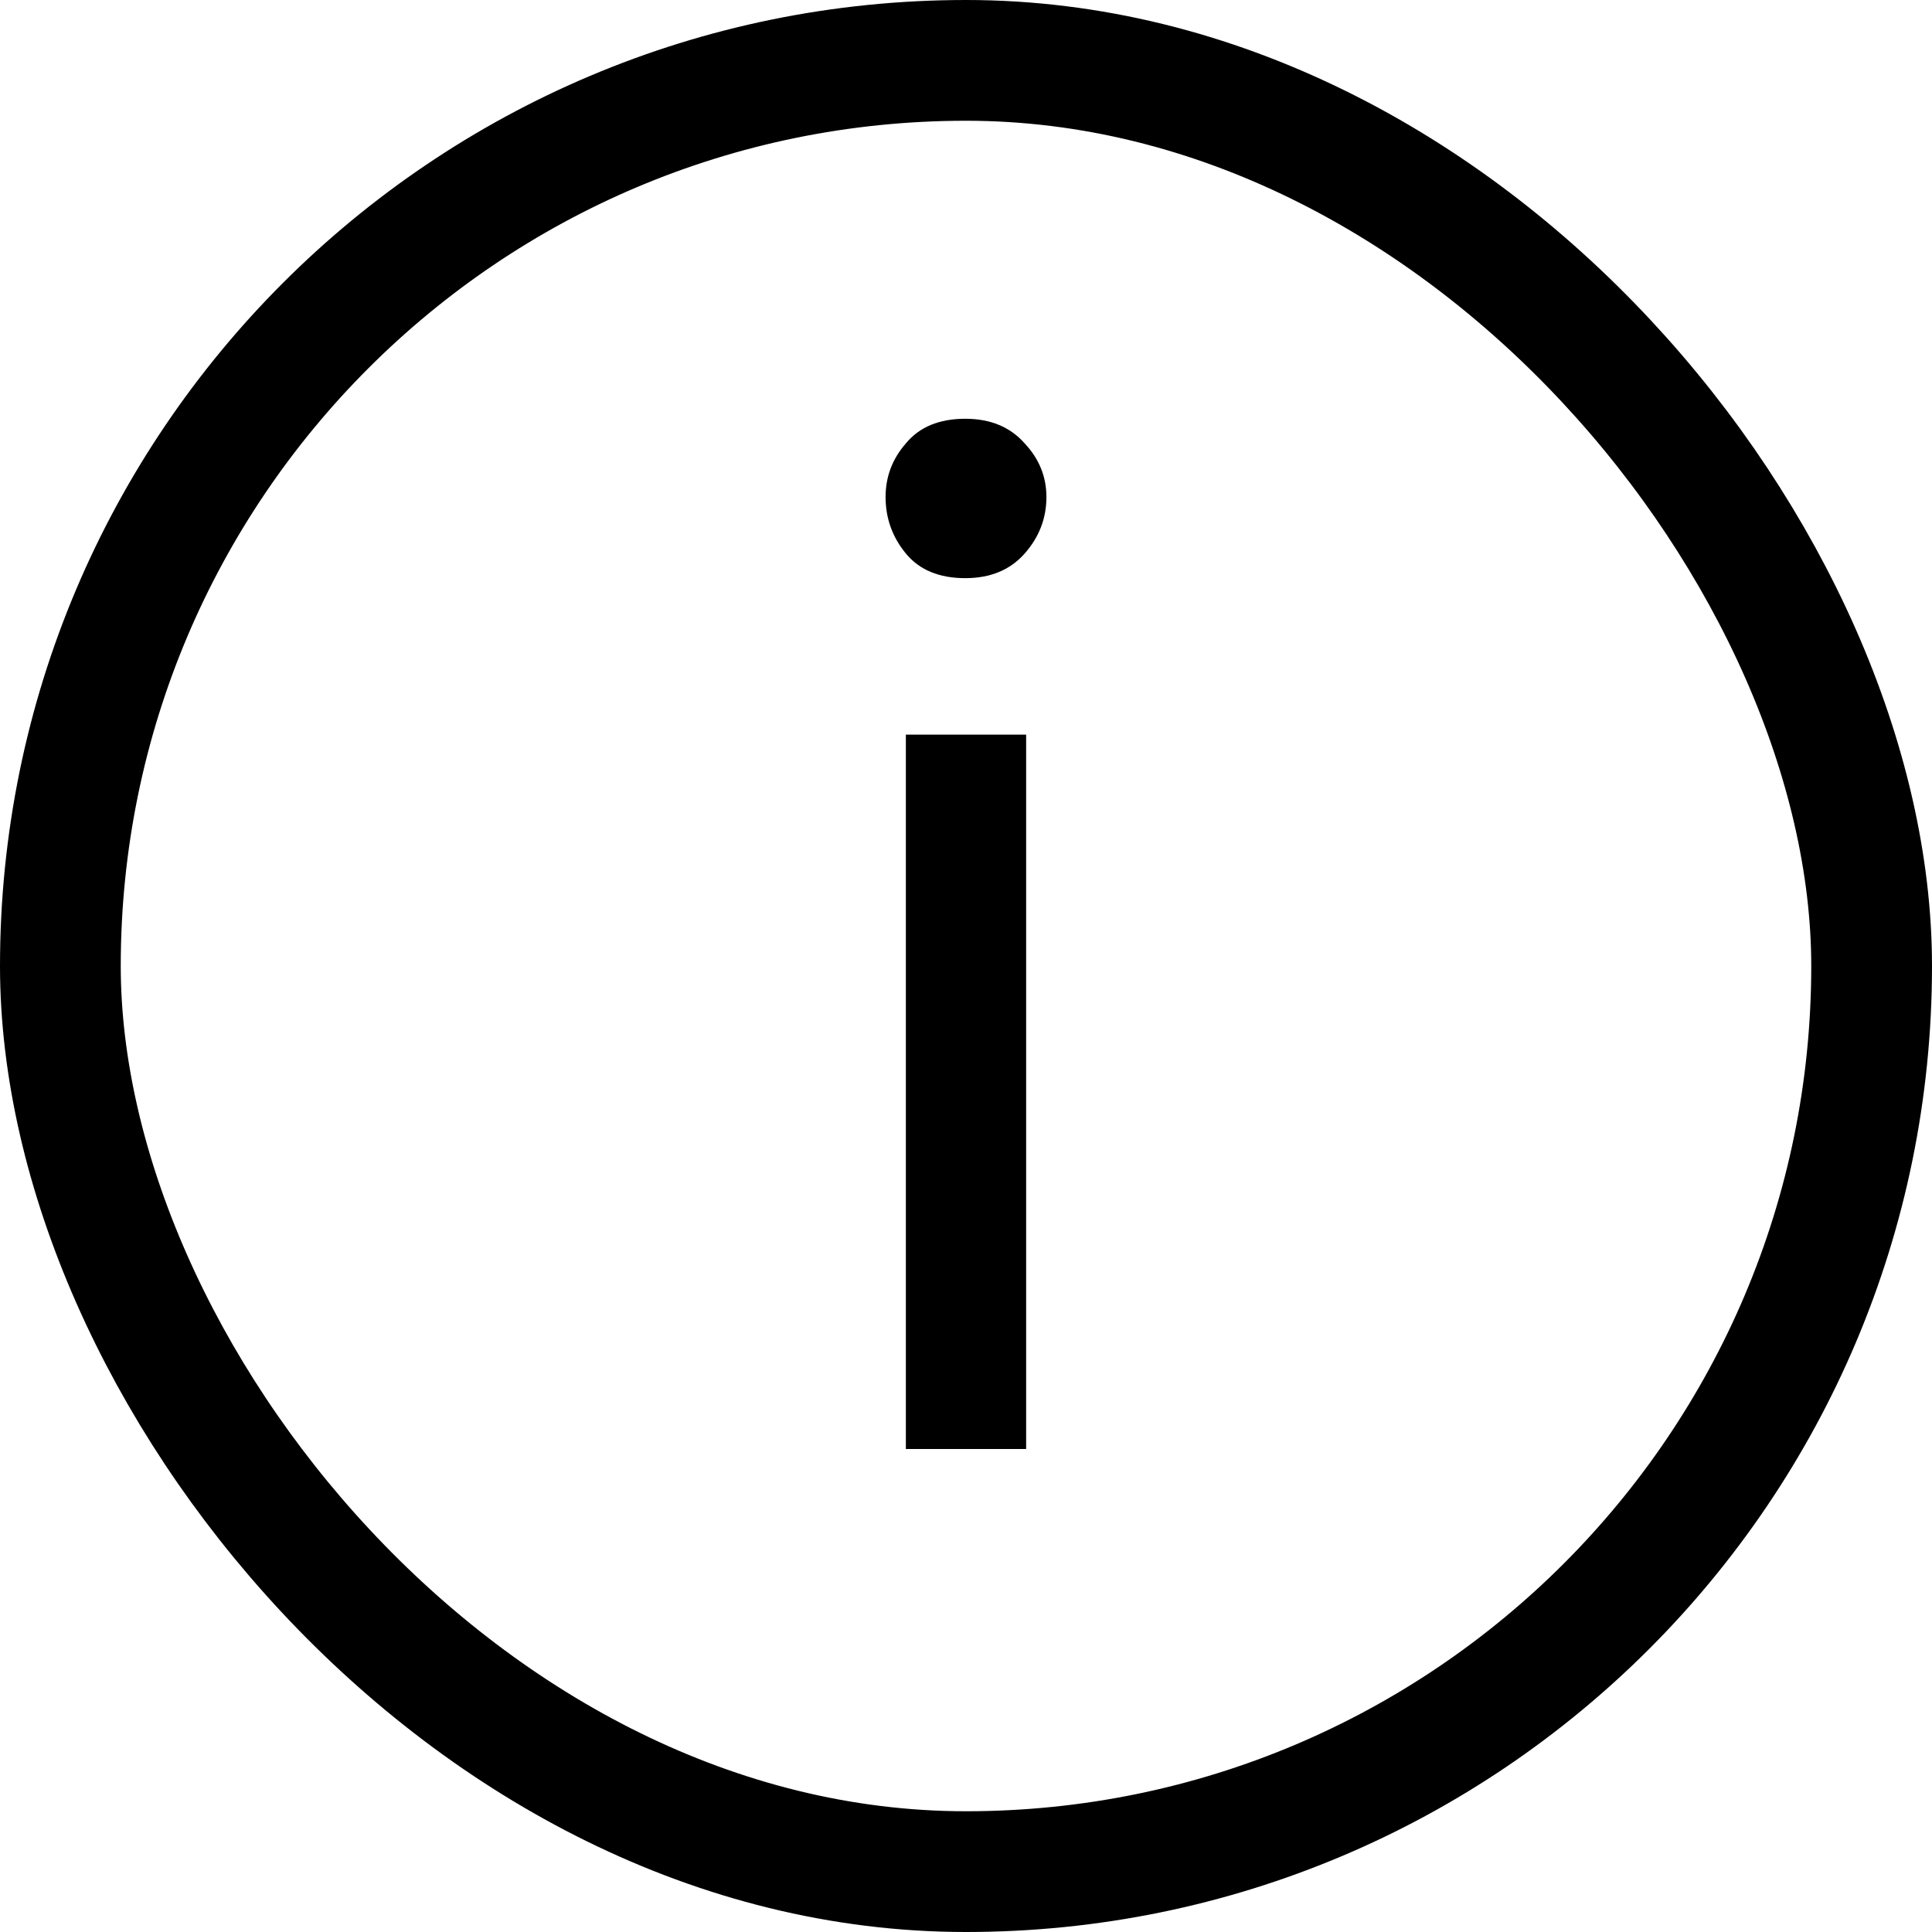
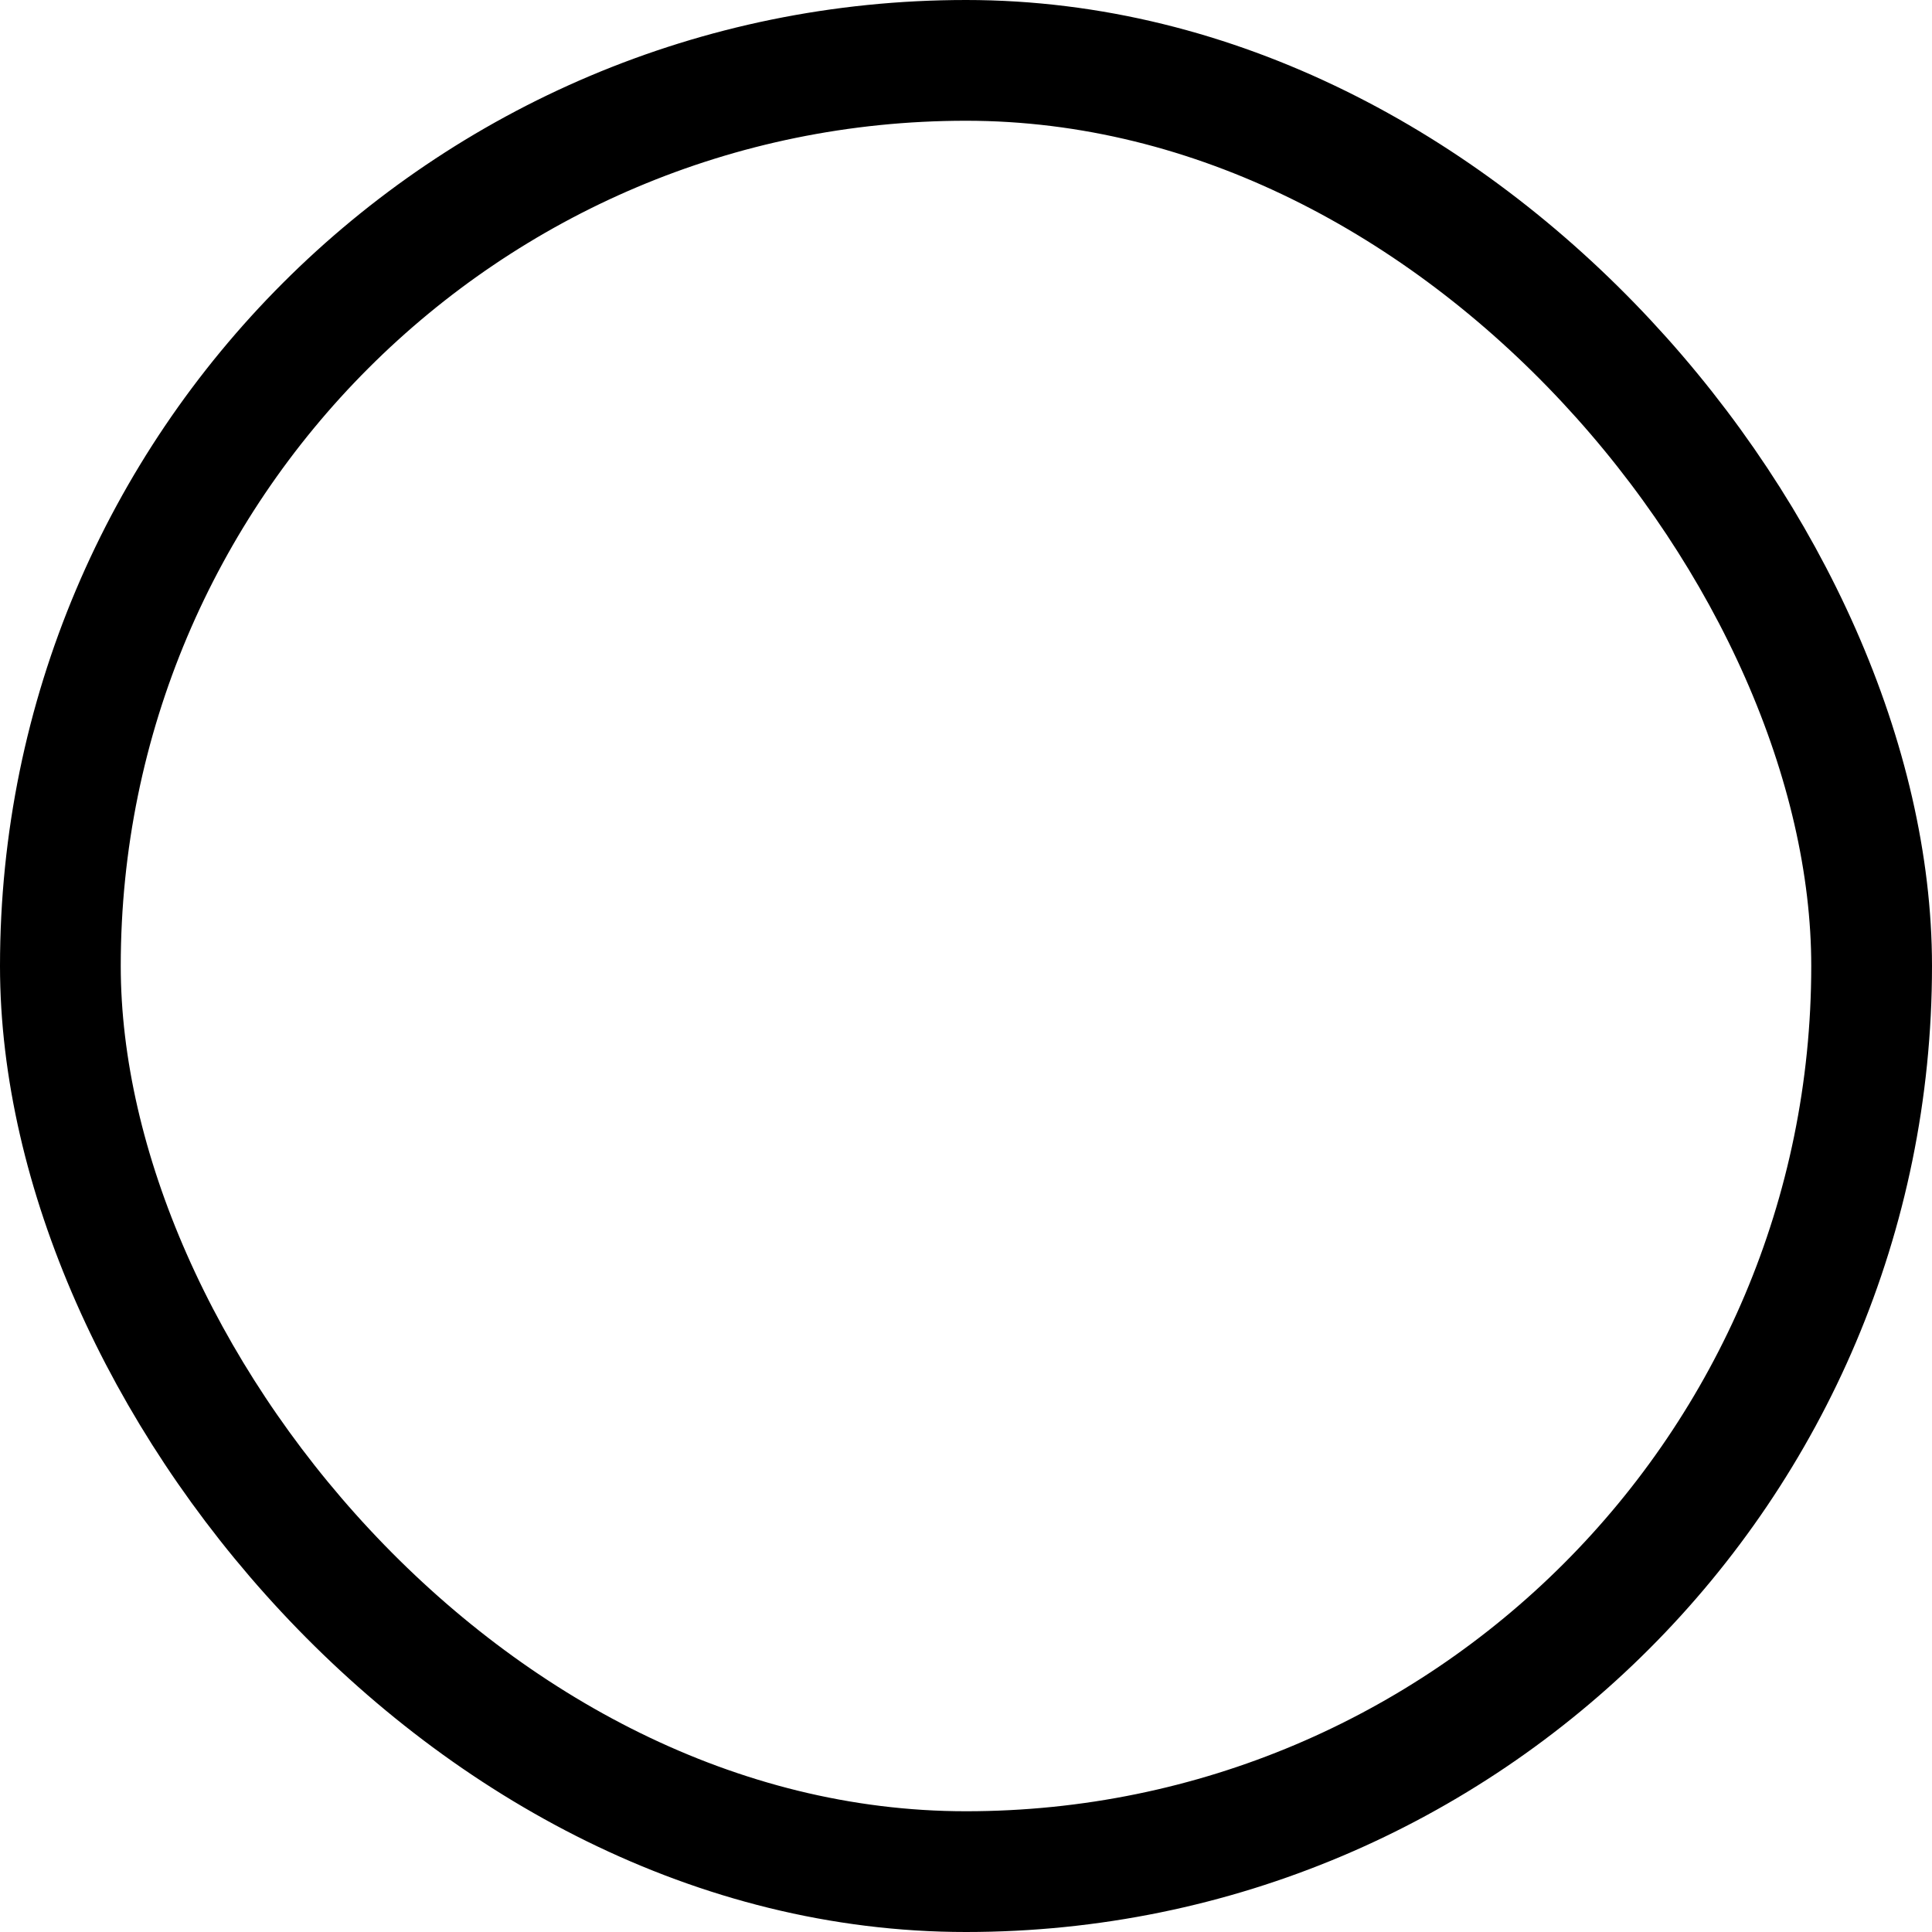
<svg xmlns="http://www.w3.org/2000/svg" width="16" height="16" viewBox="0 0 16 16" fill="none">
  <rect x="0.5" y="0.5" width="15" height="15" rx="7.5" stroke="black" style="stroke:black;stroke-opacity:1;" />
-   <path d="M7.502 12V6.084H8.498V12H7.502ZM7.334 4.116C7.334 3.948 7.39 3.8 7.502 3.672C7.614 3.536 7.778 3.468 7.994 3.468C8.202 3.468 8.366 3.536 8.486 3.672C8.606 3.8 8.666 3.948 8.666 4.116C8.666 4.292 8.606 4.448 8.486 4.584C8.366 4.72 8.202 4.788 7.994 4.788C7.778 4.788 7.614 4.72 7.502 4.584C7.39 4.448 7.334 4.292 7.334 4.116Z" fill="black" style="fill:black;fill-opacity:1;" />
</svg>